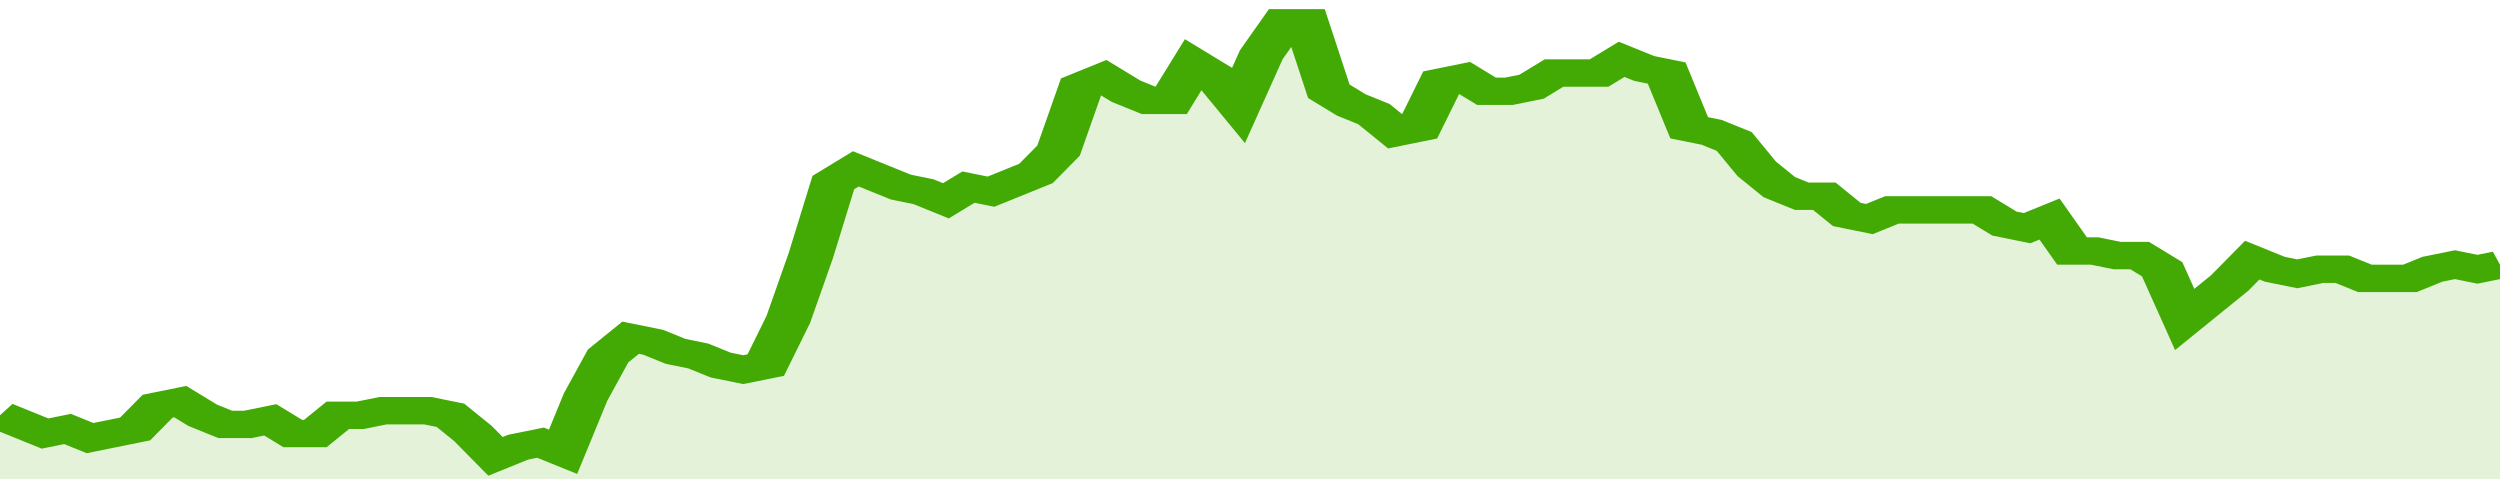
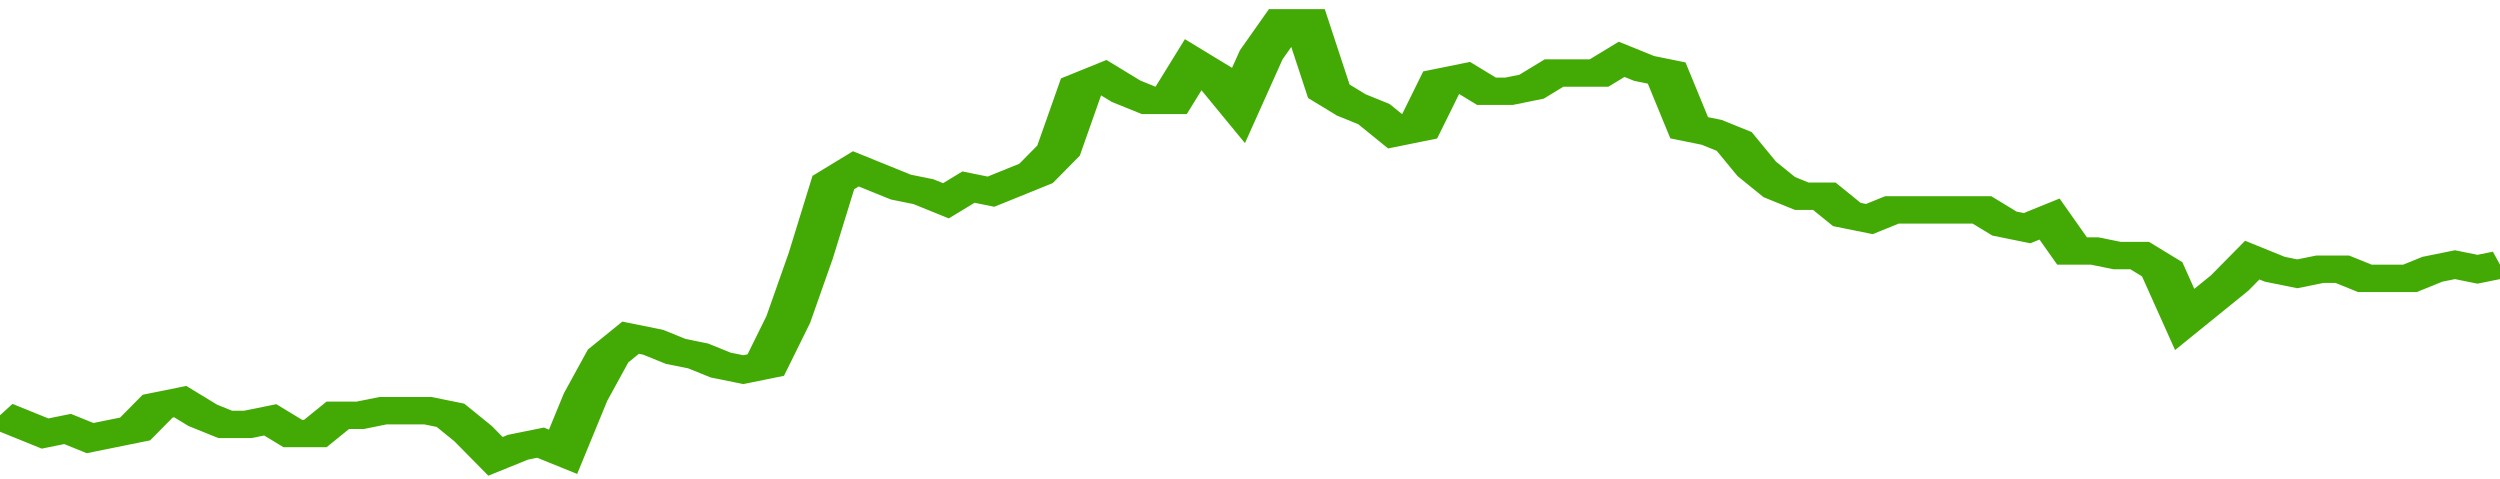
<svg xmlns="http://www.w3.org/2000/svg" viewBox="0 0 333 105" width="120" height="23" preserveAspectRatio="none">
  <polyline fill="none" stroke="#43AA05" stroke-width="6" points="0, 91 3, 93 6, 95 9, 94 12, 96 15, 95 18, 94 21, 89 24, 88 27, 91 30, 93 33, 93 36, 92 39, 95 42, 95 45, 91 48, 91 51, 90 54, 90 57, 90 60, 91 63, 95 66, 100 69, 98 72, 97 75, 99 78, 87 81, 78 84, 74 87, 75 90, 77 93, 78 96, 80 99, 81 102, 80 105, 70 108, 56 111, 40 114, 37 117, 39 120, 41 123, 42 126, 44 129, 41 132, 42 135, 40 138, 38 141, 33 144, 19 147, 17 150, 20 153, 22 156, 22 159, 14 162, 17 165, 23 168, 12 171, 5 174, 5 177, 20 180, 23 183, 25 186, 29 189, 28 192, 18 195, 17 198, 20 201, 20 204, 19 207, 16 210, 16 213, 16 216, 13 219, 15 222, 16 225, 28 228, 29 231, 31 234, 37 237, 41 240, 43 243, 43 246, 47 249, 48 252, 46 255, 46 258, 46 261, 46 264, 46 267, 49 270, 50 273, 48 276, 55 279, 55 282, 56 285, 56 288, 59 291, 70 294, 66 297, 62 300, 57 303, 59 306, 60 309, 59 312, 59 315, 61 318, 61 321, 61 324, 59 327, 58 330, 59 333, 58 333, 58 "> </polyline>
-   <polygon fill="#43AA05" opacity="0.15" points="0, 105 0, 91 3, 93 6, 95 9, 94 12, 96 15, 95 18, 94 21, 89 24, 88 27, 91 30, 93 33, 93 36, 92 39, 95 42, 95 45, 91 48, 91 51, 90 54, 90 57, 90 60, 91 63, 95 66, 100 69, 98 72, 97 75, 99 78, 87 81, 78 84, 74 87, 75 90, 77 93, 78 96, 80 99, 81 102, 80 105, 70 108, 56 111, 40 114, 37 117, 39 120, 41 123, 42 126, 44 129, 41 132, 42 135, 40 138, 38 141, 33 144, 19 147, 17 150, 20 153, 22 156, 22 159, 14 162, 17 165, 23 168, 12 171, 5 174, 5 177, 20 180, 23 183, 25 186, 29 189, 28 192, 18 195, 17 198, 20 201, 20 204, 19 207, 16 210, 16 213, 16 216, 13 219, 15 222, 16 225, 28 228, 29 231, 31 234, 37 237, 41 240, 43 243, 43 246, 47 249, 48 252, 46 255, 46 258, 46 261, 46 264, 46 267, 49 270, 50 273, 48 276, 55 279, 55 282, 56 285, 56 288, 59 291, 70 294, 66 297, 62 300, 57 303, 59 306, 60 309, 59 312, 59 315, 61 318, 61 321, 61 324, 59 327, 58 330, 59 333, 58 333, 105 " />
</svg>